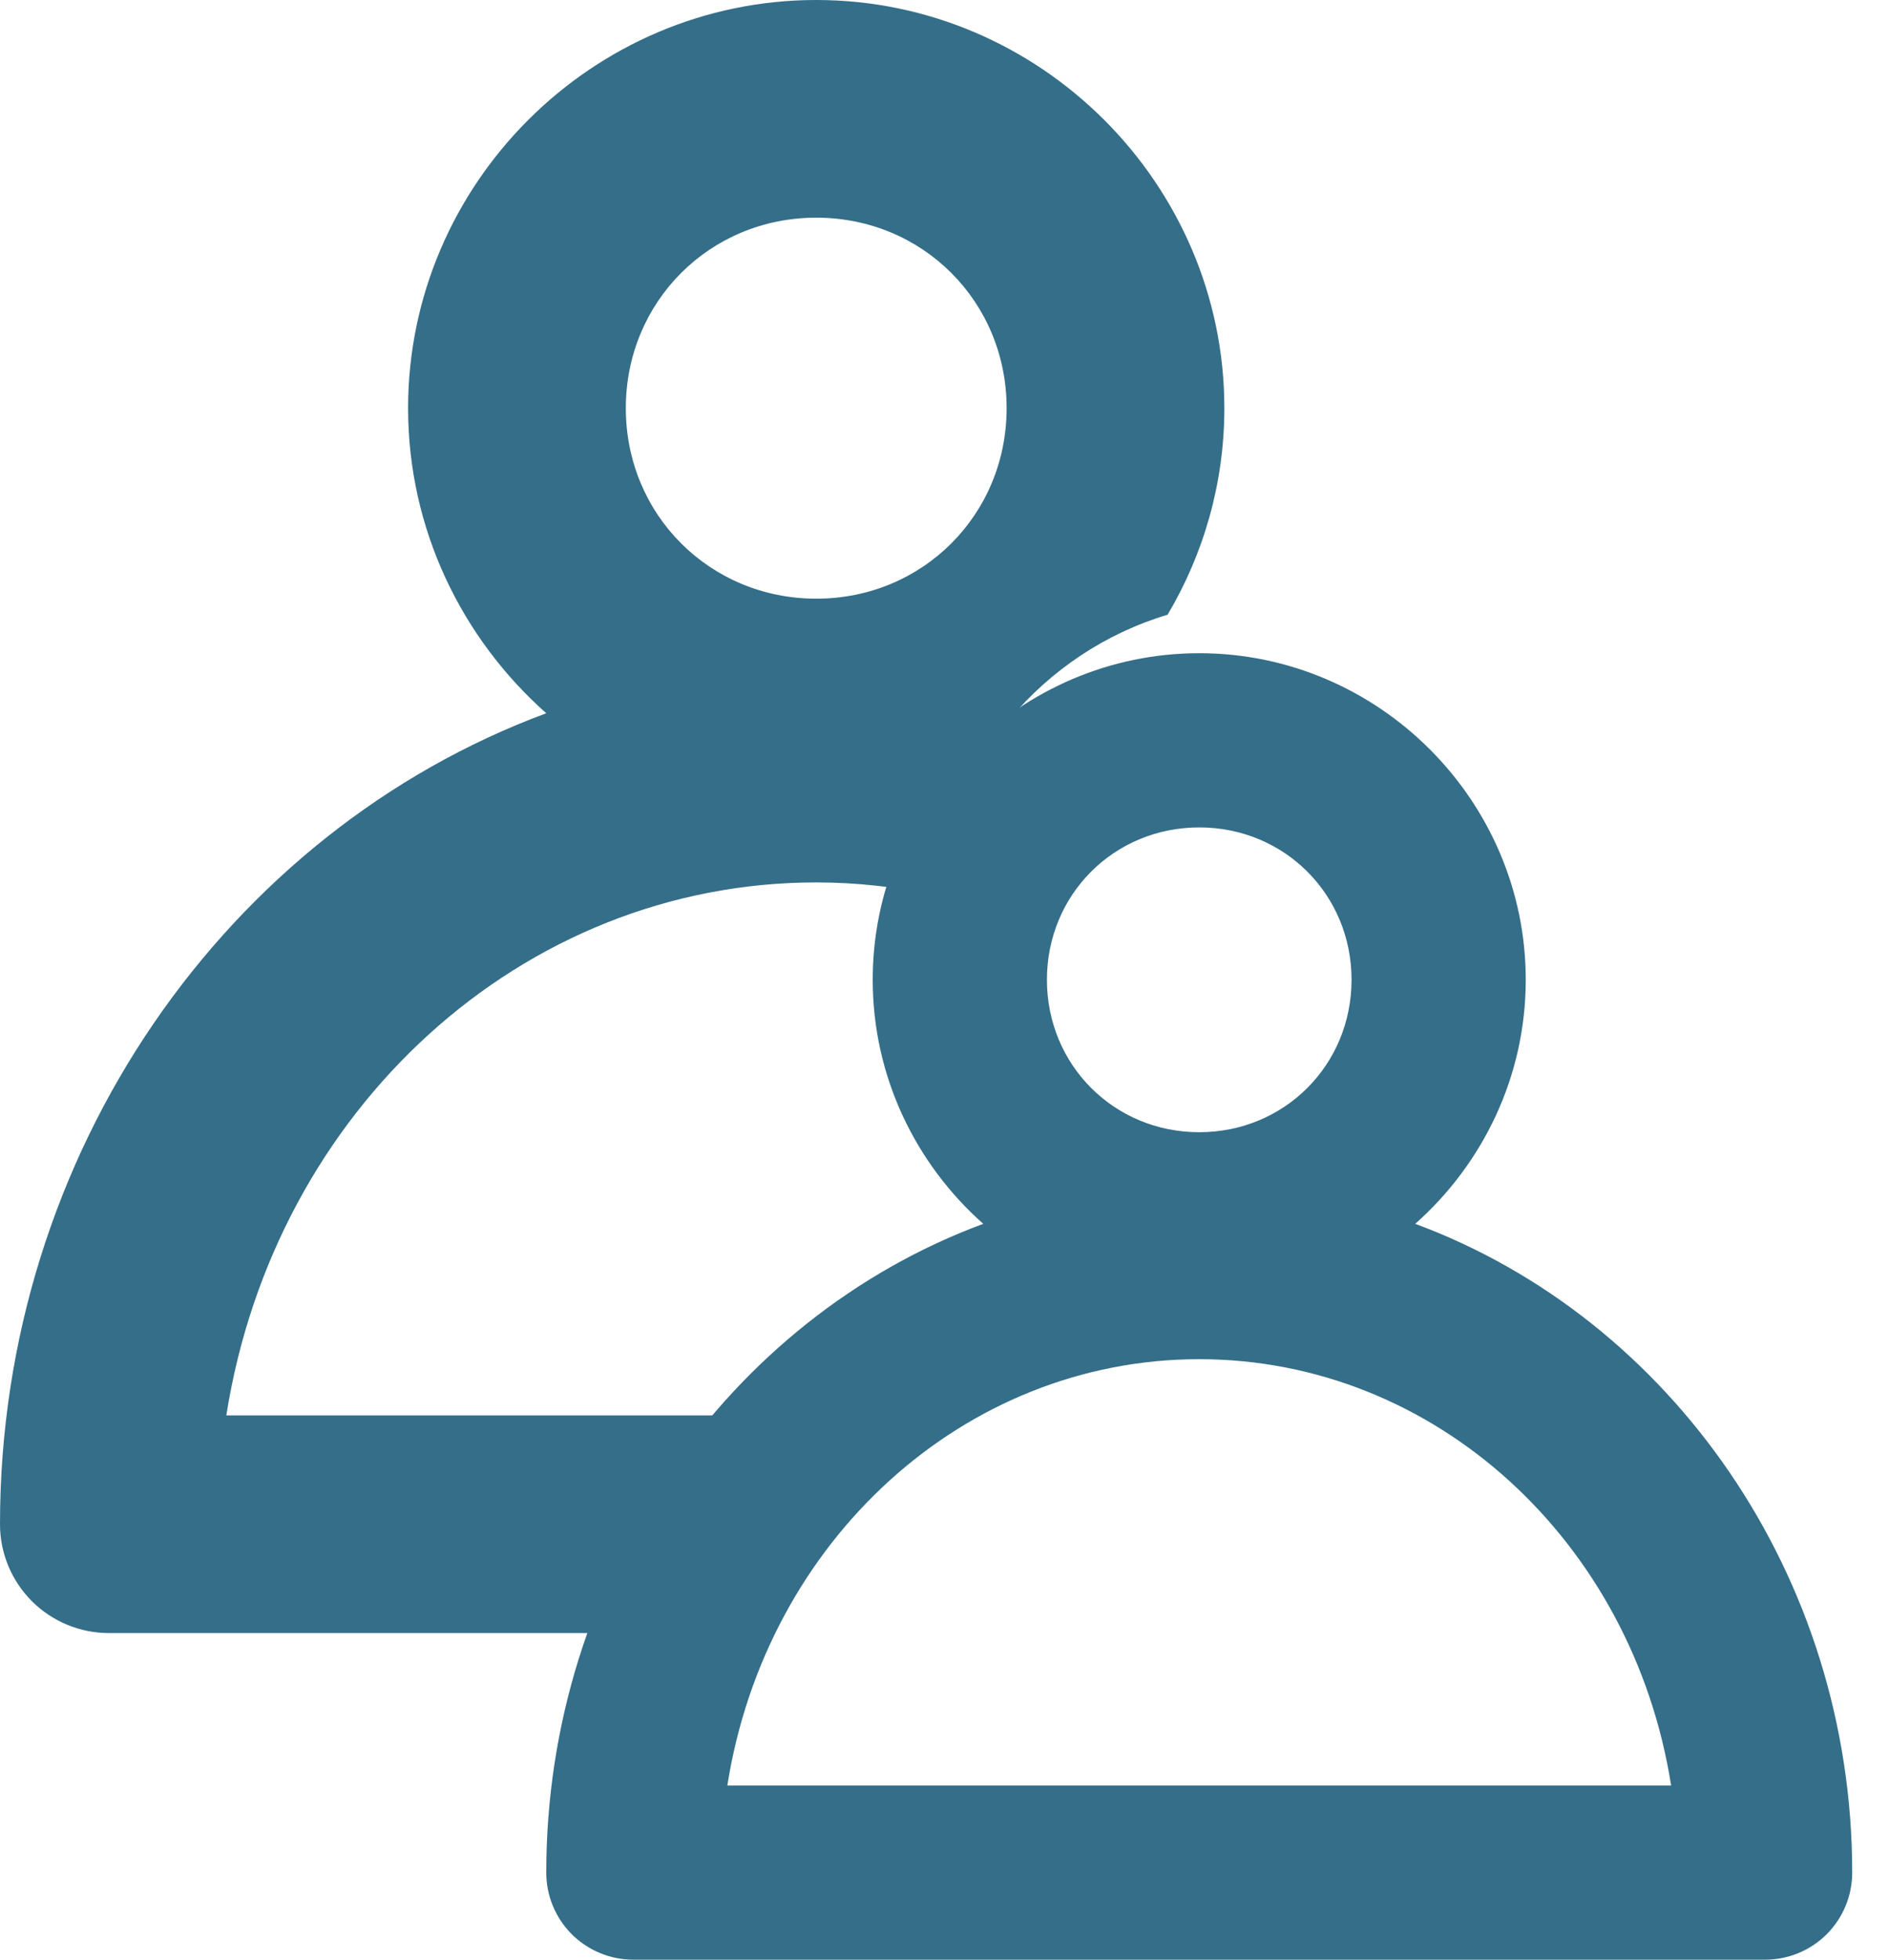
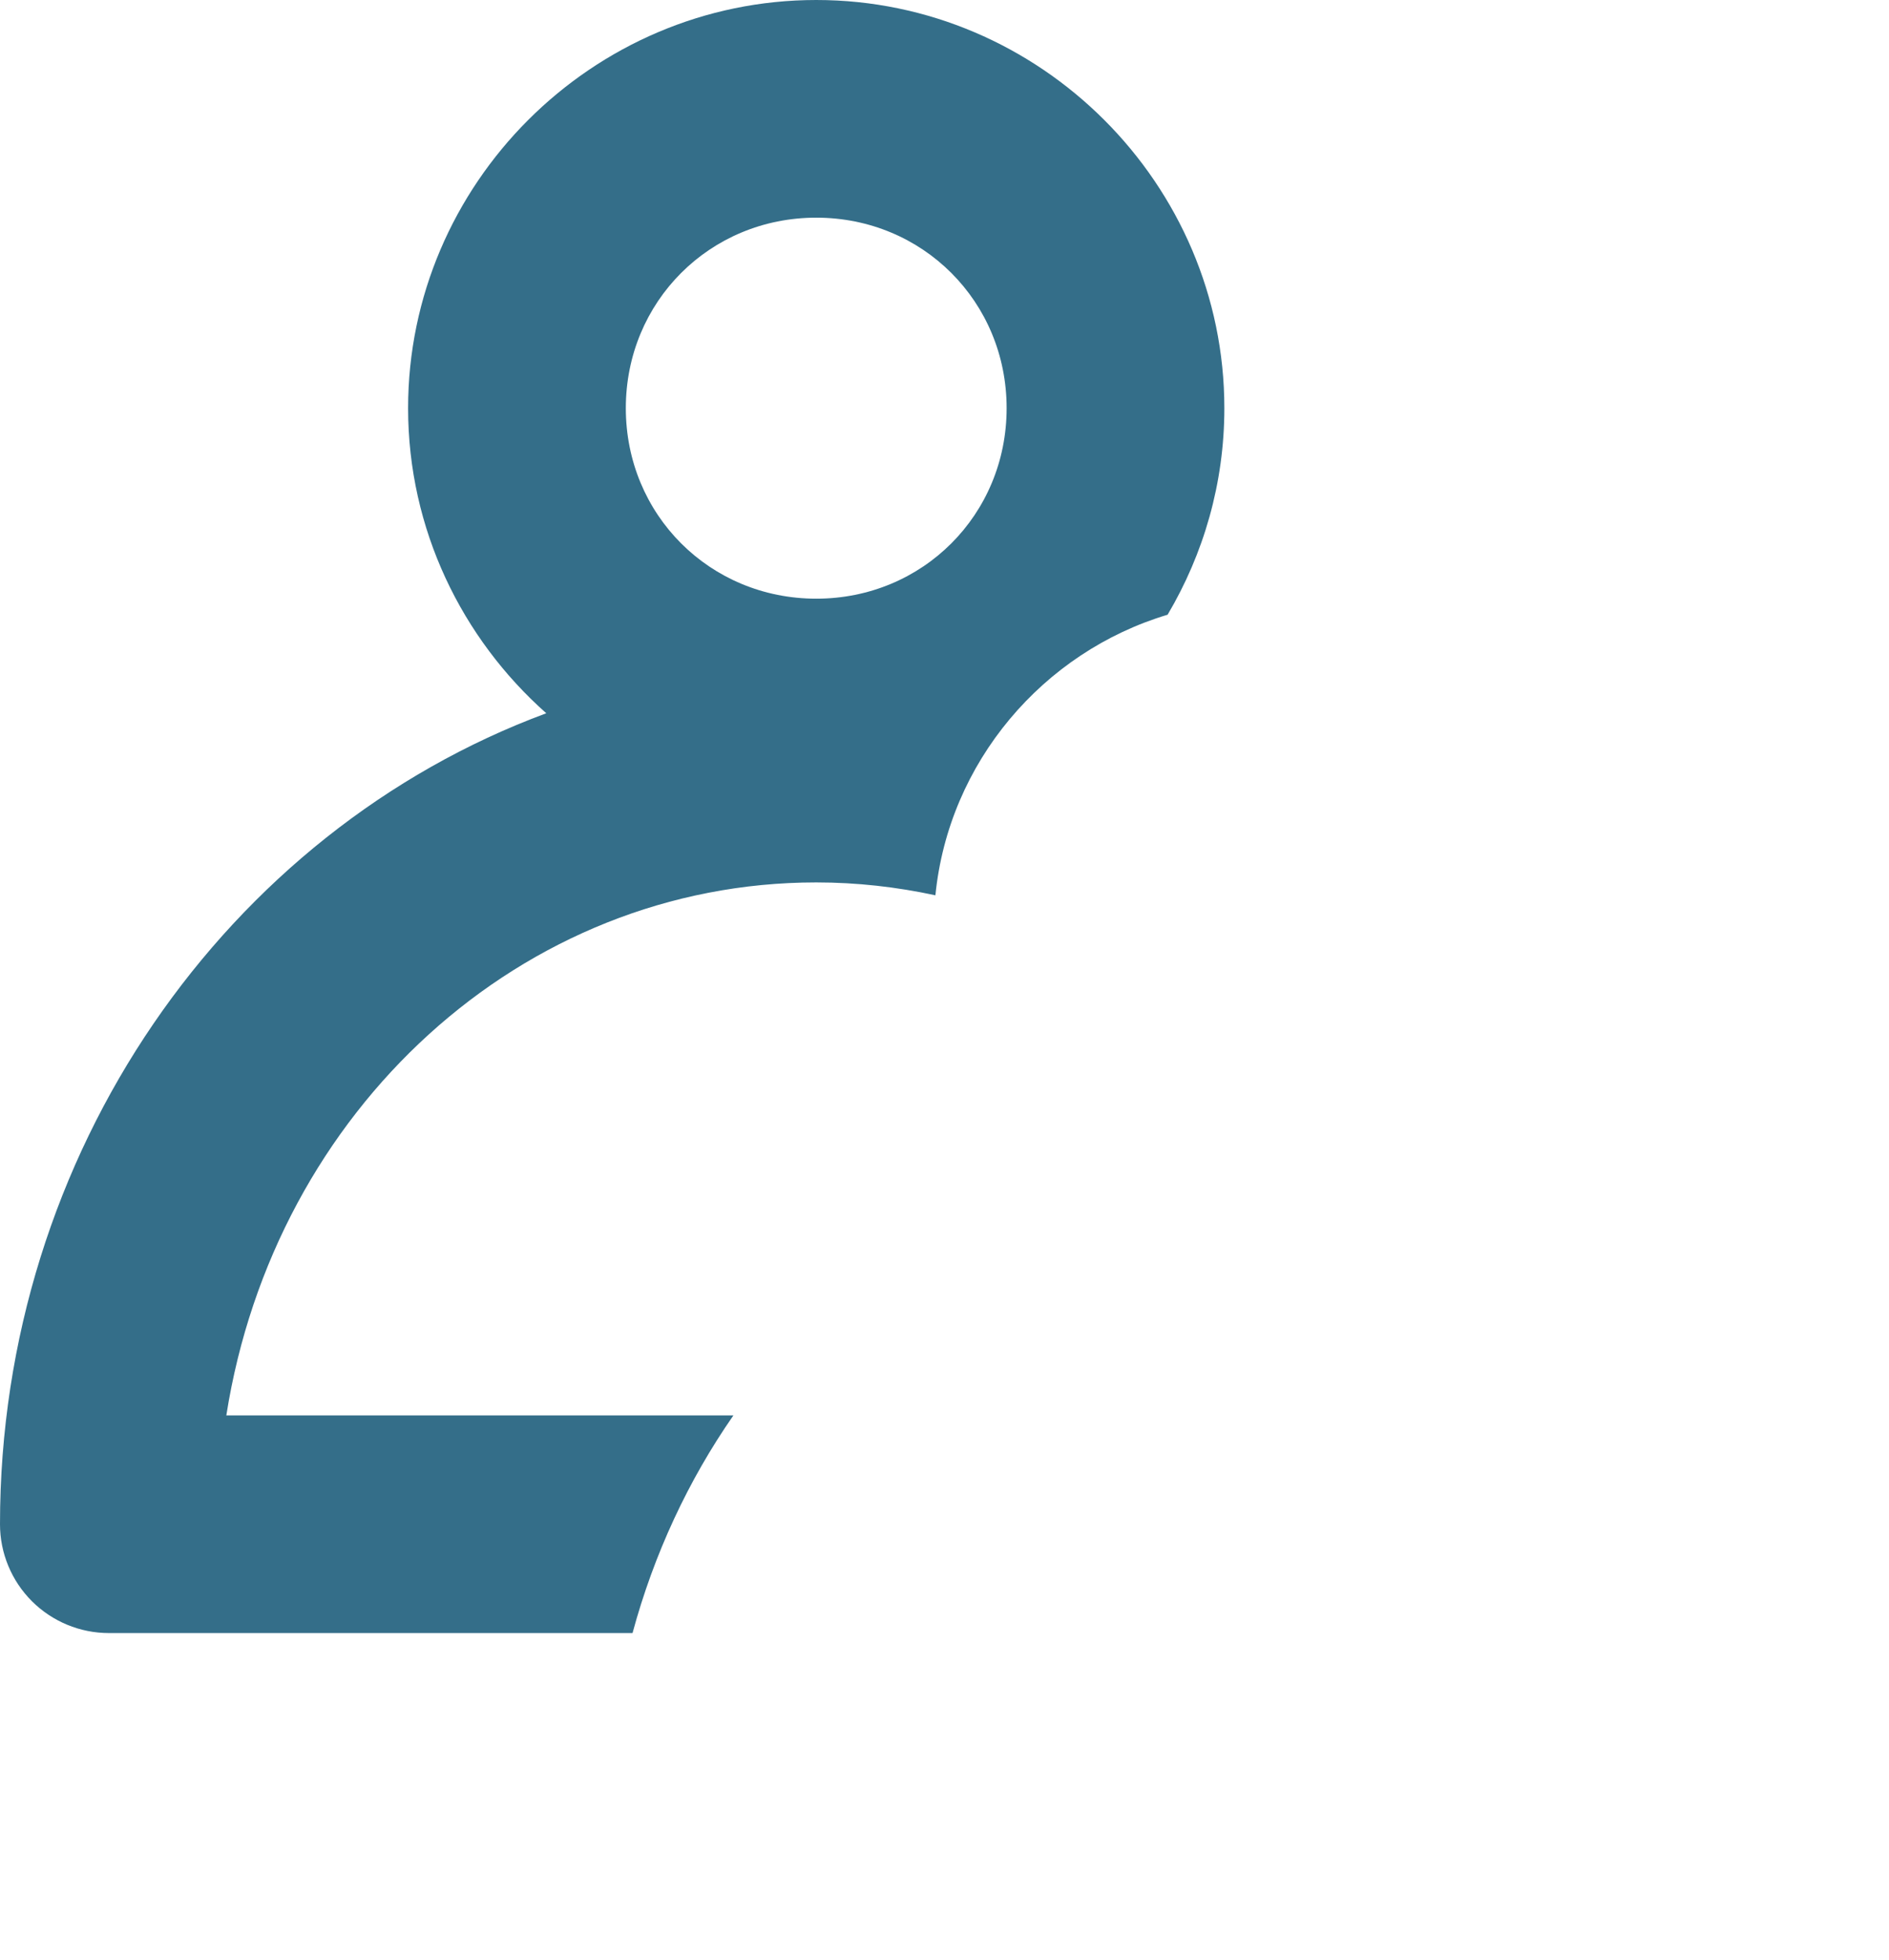
<svg xmlns="http://www.w3.org/2000/svg" width="27" height="28" viewBox="0 0 27 28" fill="none">
  <path d="M11.667 0C8.463 0 5.833 2.63 5.833 5.832C5.833 7.56 6.6 9.12 7.808 10.191C3.247 11.88 0 16.468 0 21.778C2.93377e-05 22.191 0.164 22.586 0.456 22.878C0.748 23.169 1.143 23.333 1.556 23.333H9.041C9.347 22.203 9.837 21.152 10.483 20.223H3.235C3.923 15.854 7.461 12.608 11.667 12.608C12.249 12.608 12.819 12.673 13.37 12.792C13.559 10.892 14.907 9.316 16.689 8.783C17.203 7.915 17.5 6.906 17.5 5.832C17.5 2.63 14.87 0 11.667 0ZM11.667 3.11C13.188 3.11 14.388 4.31 14.388 5.832C14.388 7.354 13.188 8.554 11.667 8.554C10.146 8.554 8.945 7.354 8.945 5.832C8.945 4.31 10.146 3.11 11.667 3.11Z" fill="#346E89" />
-   <path d="M17.141 9.333C14.578 9.333 12.474 11.437 12.474 13.999C12.474 15.381 13.087 16.629 14.054 17.486C10.405 18.837 7.808 22.508 7.808 26.756C7.808 27.086 7.939 27.402 8.172 27.636C8.406 27.869 8.722 28 9.052 28H17.141H25.23C25.56 28 25.876 27.869 26.11 27.636C26.343 27.402 26.474 27.086 26.474 26.756C26.474 22.508 23.877 18.837 20.228 17.486C21.195 16.629 21.808 15.381 21.808 13.999C21.808 11.437 19.704 9.333 17.141 9.333ZM17.141 11.822C18.358 11.822 19.318 12.781 19.318 13.999C19.318 15.217 18.358 16.177 17.141 16.177C15.924 16.177 14.964 15.217 14.964 13.999C14.964 12.781 15.924 11.822 17.141 11.822ZM17.141 19.42C20.505 19.42 23.336 22.017 23.886 25.512H17.141H10.396C10.946 22.017 13.777 19.42 17.141 19.42Z" fill="#346E89" />
</svg>